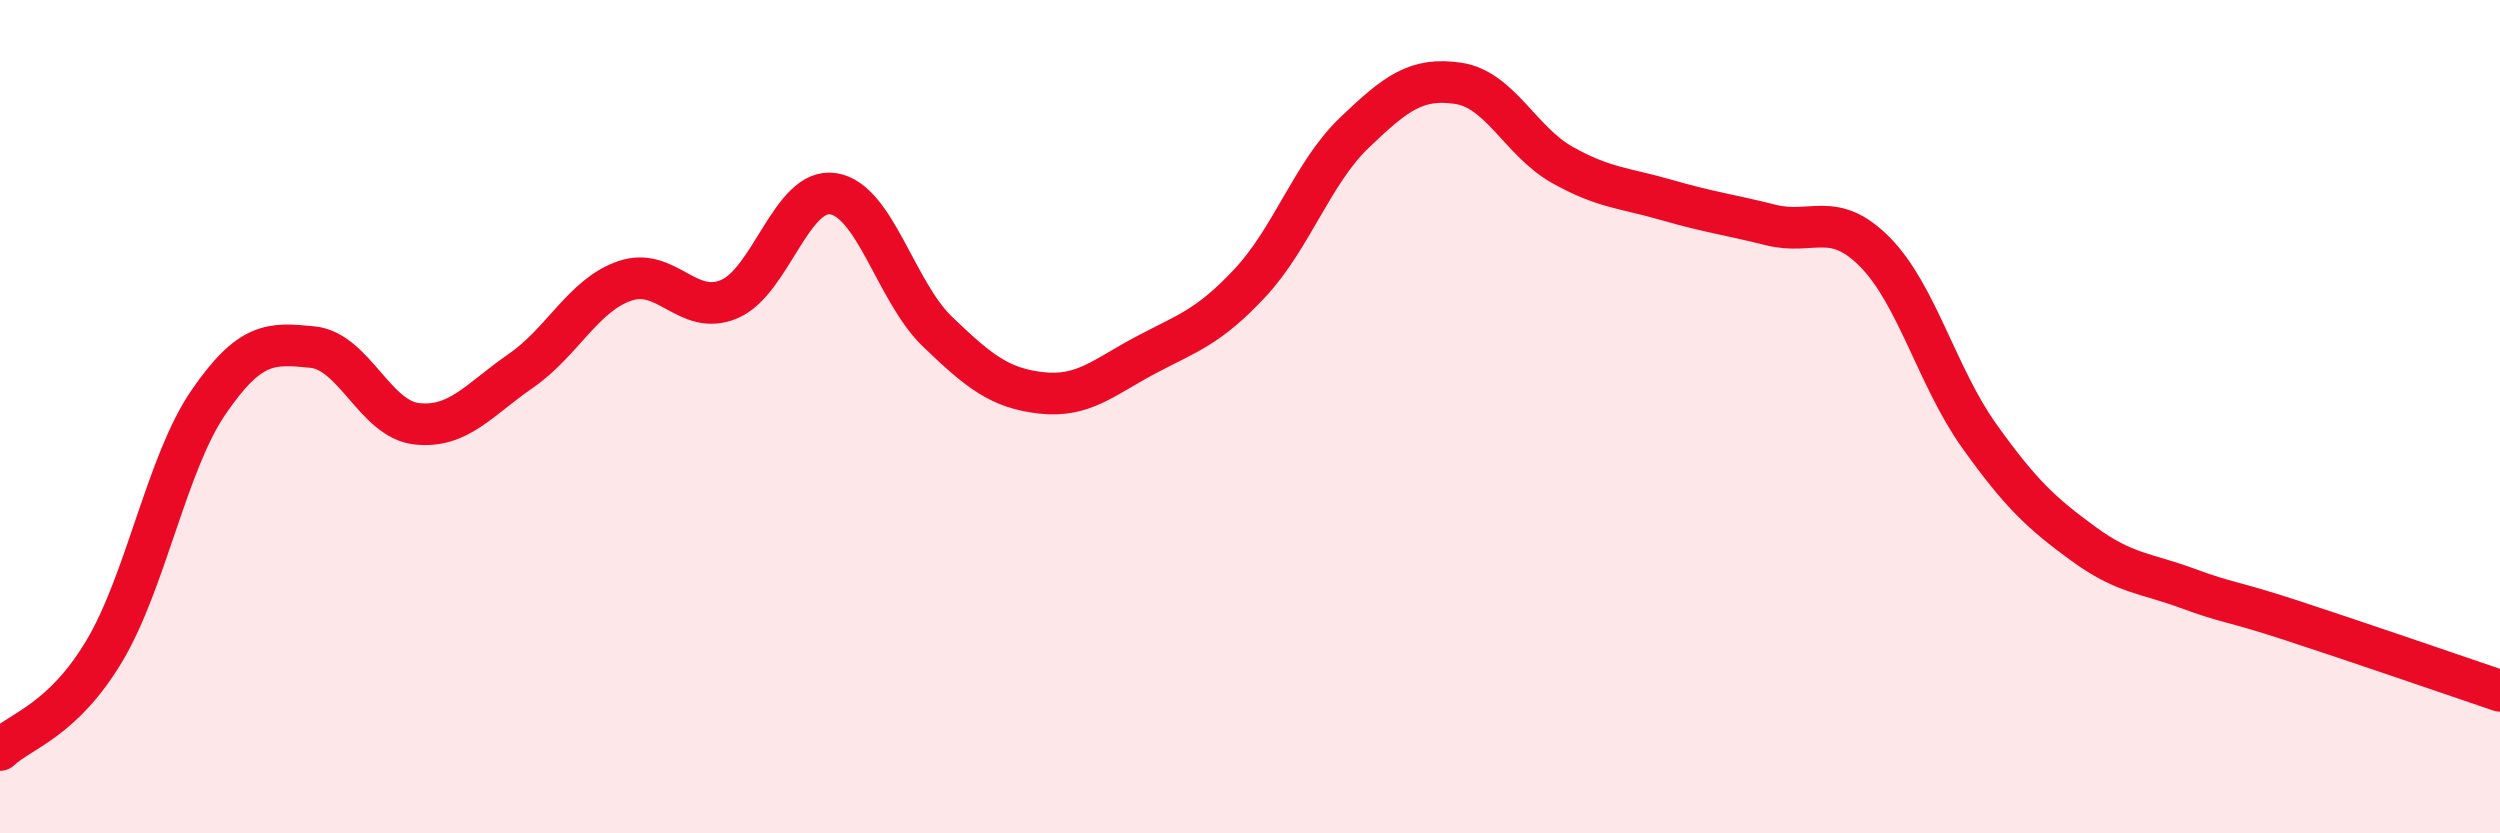
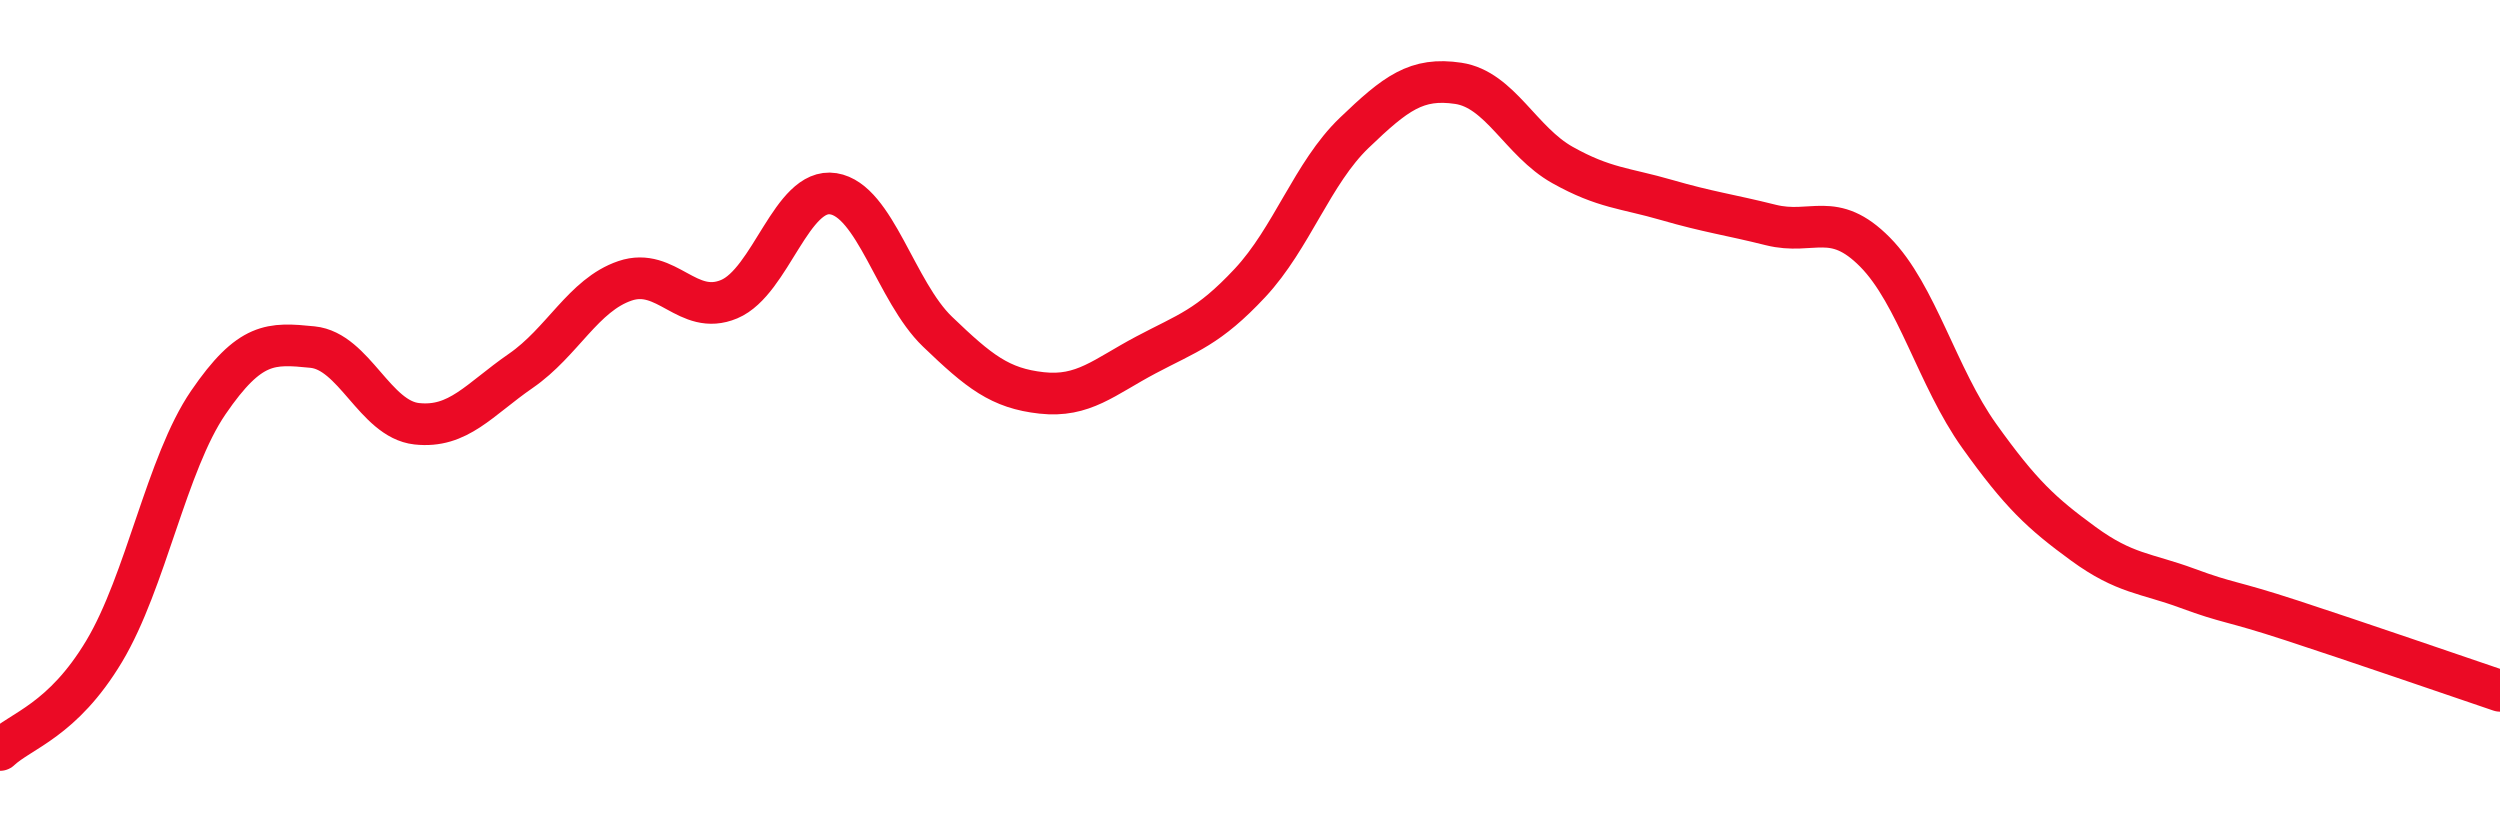
<svg xmlns="http://www.w3.org/2000/svg" width="60" height="20" viewBox="0 0 60 20">
-   <path d="M 0,18 C 0.5,17.53 1.5,17.3 2.5,15.63 C 3.5,13.96 4,11.12 5,9.66 C 6,8.2 6.5,8.23 7.5,8.33 C 8.5,8.43 9,10.06 10,10.17 C 11,10.28 11.5,9.59 12.5,8.9 C 13.5,8.21 14,7.08 15,6.74 C 16,6.4 16.5,7.6 17.5,7.18 C 18.5,6.76 19,4.49 20,4.65 C 21,4.81 21.5,7 22.5,7.96 C 23.5,8.92 24,9.32 25,9.43 C 26,9.54 26.5,9.05 27.5,8.52 C 28.5,7.99 29,7.86 30,6.79 C 31,5.72 31.5,4.15 32.5,3.19 C 33.5,2.23 34,1.85 35,2 C 36,2.15 36.5,3.4 37.5,3.96 C 38.5,4.52 39,4.51 40,4.8 C 41,5.09 41.5,5.15 42.5,5.4 C 43.5,5.65 44,5.04 45,6.05 C 46,7.06 46.5,9.06 47.5,10.46 C 48.5,11.86 49,12.32 50,13.05 C 51,13.78 51.5,13.75 52.5,14.12 C 53.5,14.49 53.5,14.4 55,14.89 C 56.5,15.38 59,16.24 60,16.58L60 20L0 20Z" fill="#EB0A25" opacity="0.1" stroke-linecap="round" stroke-linejoin="round" />
  <path d="M 0,18 C 0.5,17.53 1.5,17.3 2.5,15.63 C 3.5,13.96 4,11.12 5,9.66 C 6,8.2 6.5,8.23 7.5,8.33 C 8.5,8.43 9,10.06 10,10.17 C 11,10.28 11.5,9.59 12.5,8.9 C 13.5,8.21 14,7.08 15,6.74 C 16,6.4 16.5,7.6 17.5,7.18 C 18.5,6.76 19,4.49 20,4.65 C 21,4.81 21.5,7 22.5,7.96 C 23.5,8.92 24,9.32 25,9.43 C 26,9.54 26.5,9.05 27.5,8.52 C 28.5,7.99 29,7.86 30,6.79 C 31,5.72 31.5,4.15 32.5,3.19 C 33.5,2.23 34,1.85 35,2 C 36,2.15 36.5,3.4 37.5,3.96 C 38.5,4.52 39,4.51 40,4.8 C 41,5.09 41.5,5.15 42.5,5.4 C 43.5,5.65 44,5.04 45,6.05 C 46,7.06 46.5,9.06 47.5,10.46 C 48.5,11.86 49,12.32 50,13.05 C 51,13.78 51.5,13.75 52.5,14.12 C 53.5,14.49 53.5,14.4 55,14.89 C 56.5,15.38 59,16.24 60,16.58" stroke="#EB0A25" stroke-width="1" fill="none" stroke-linecap="round" stroke-linejoin="round" />
</svg>